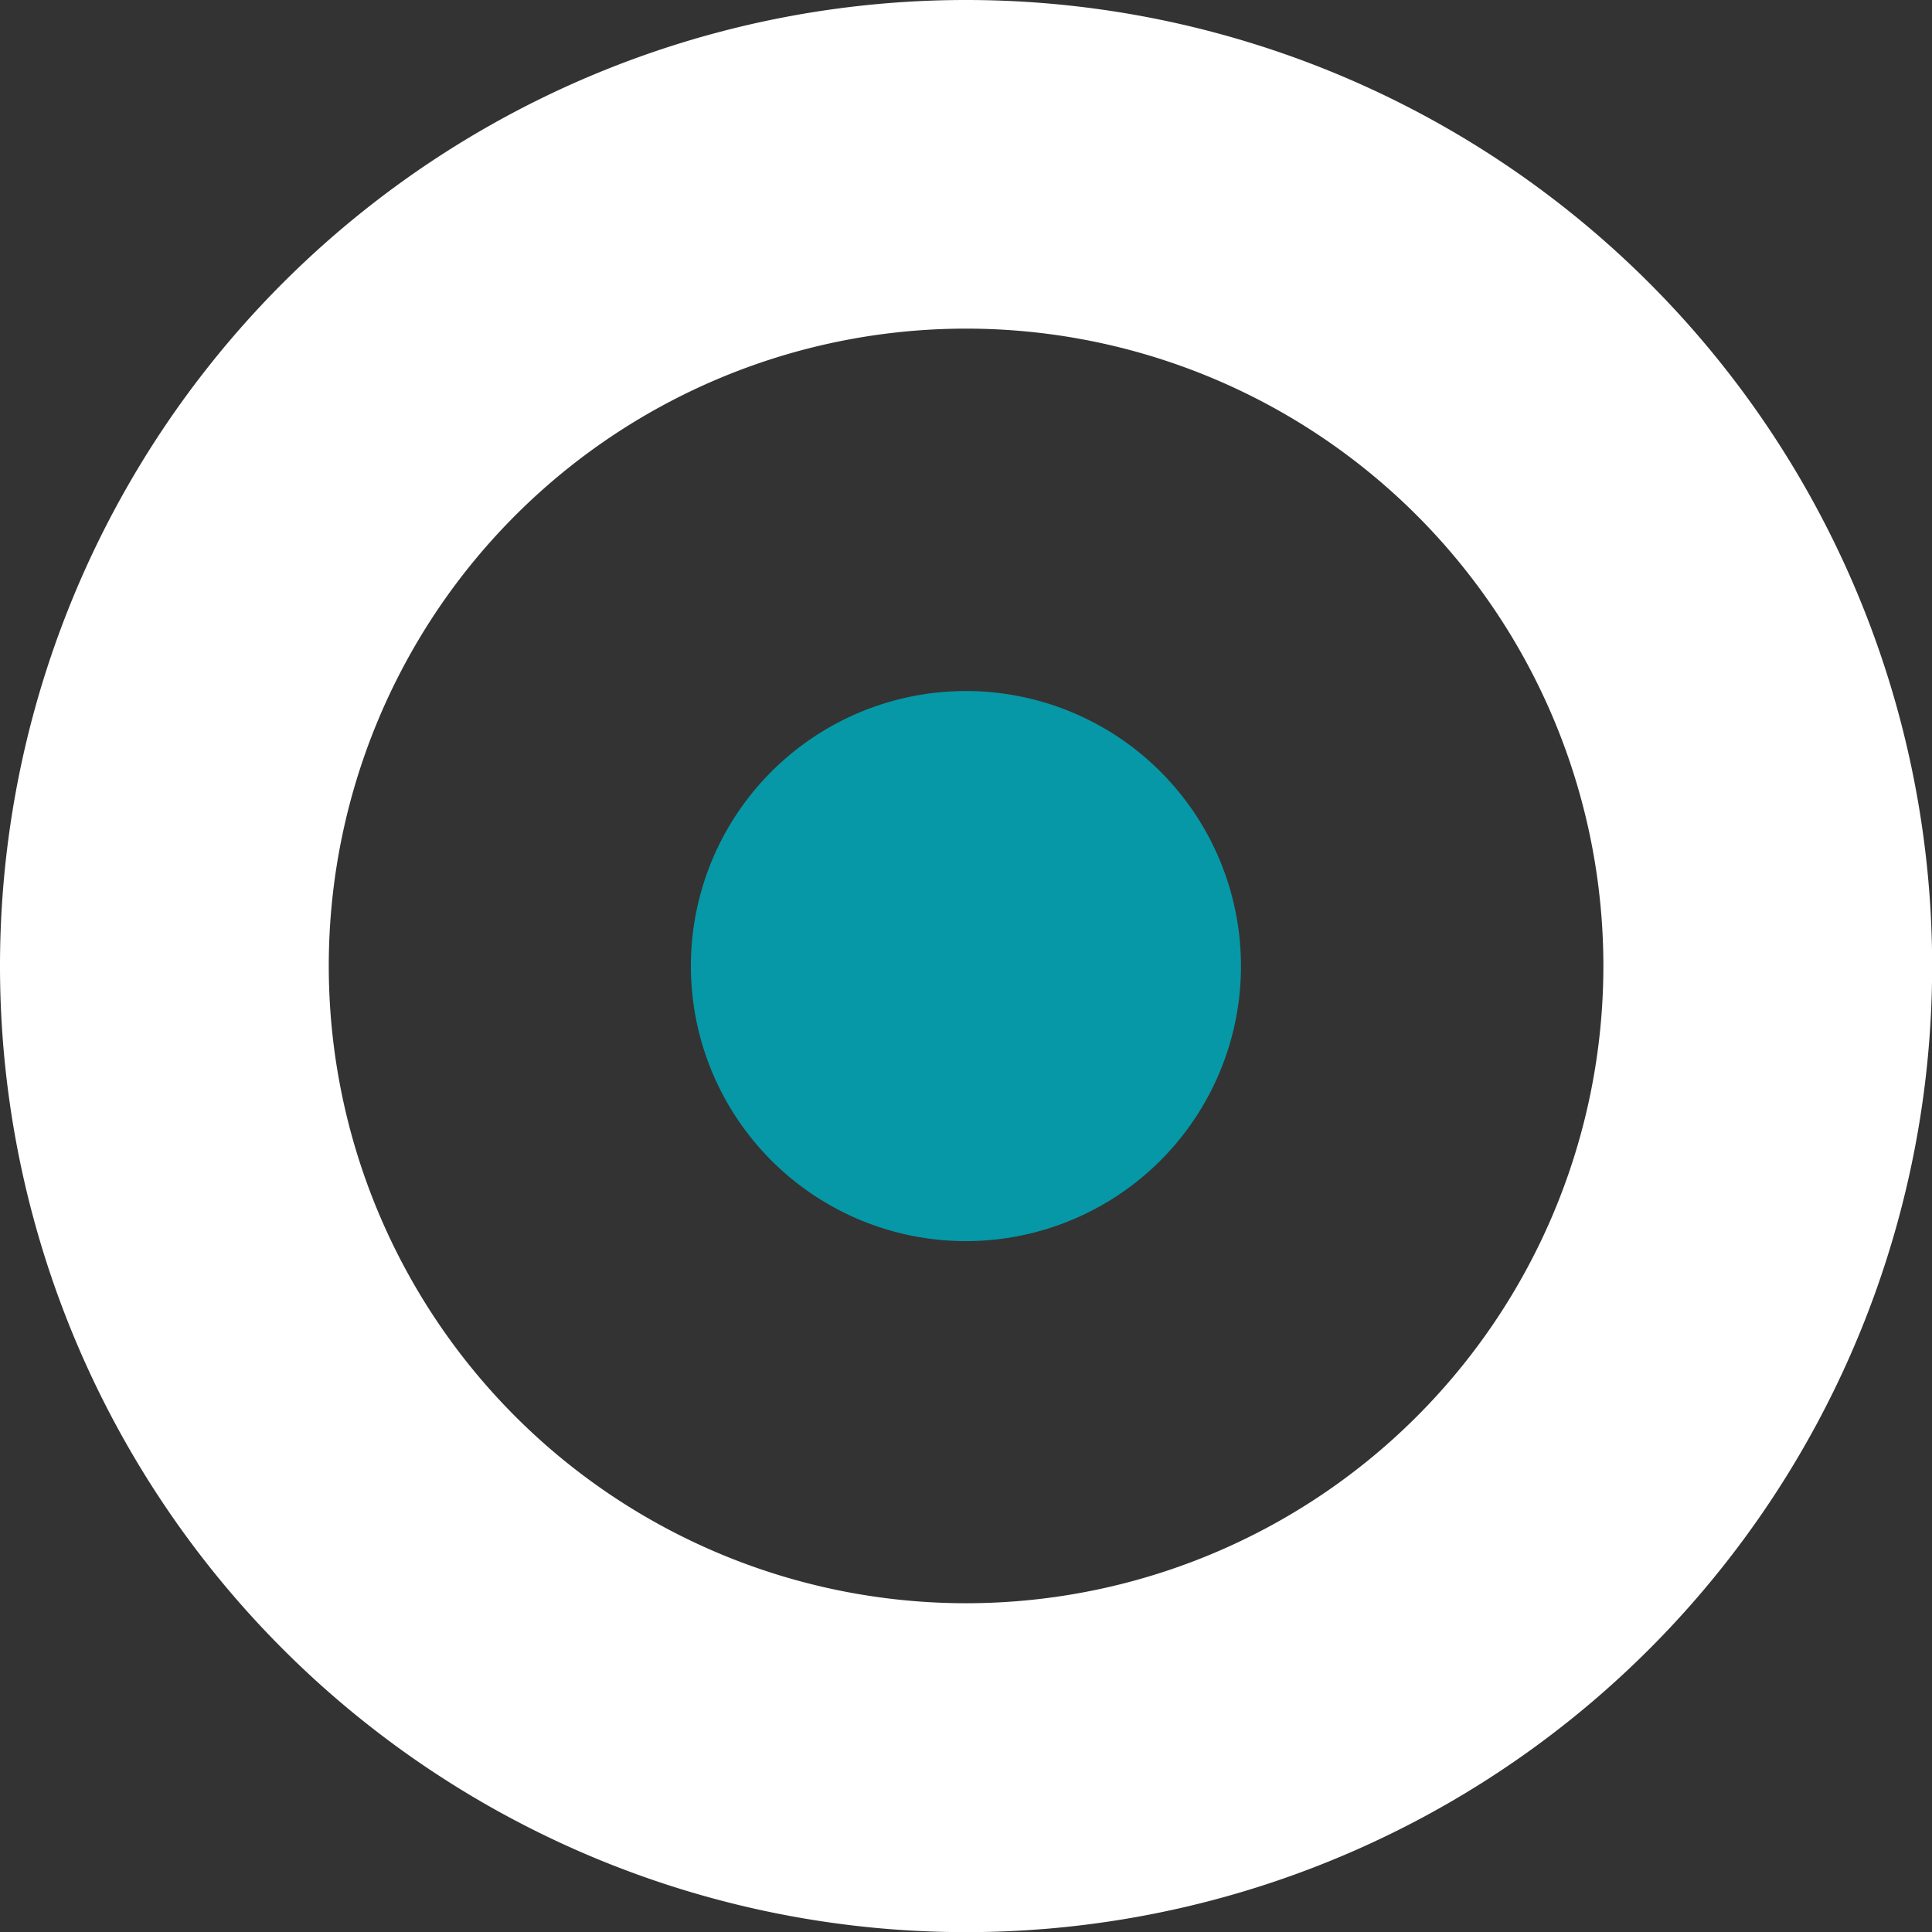
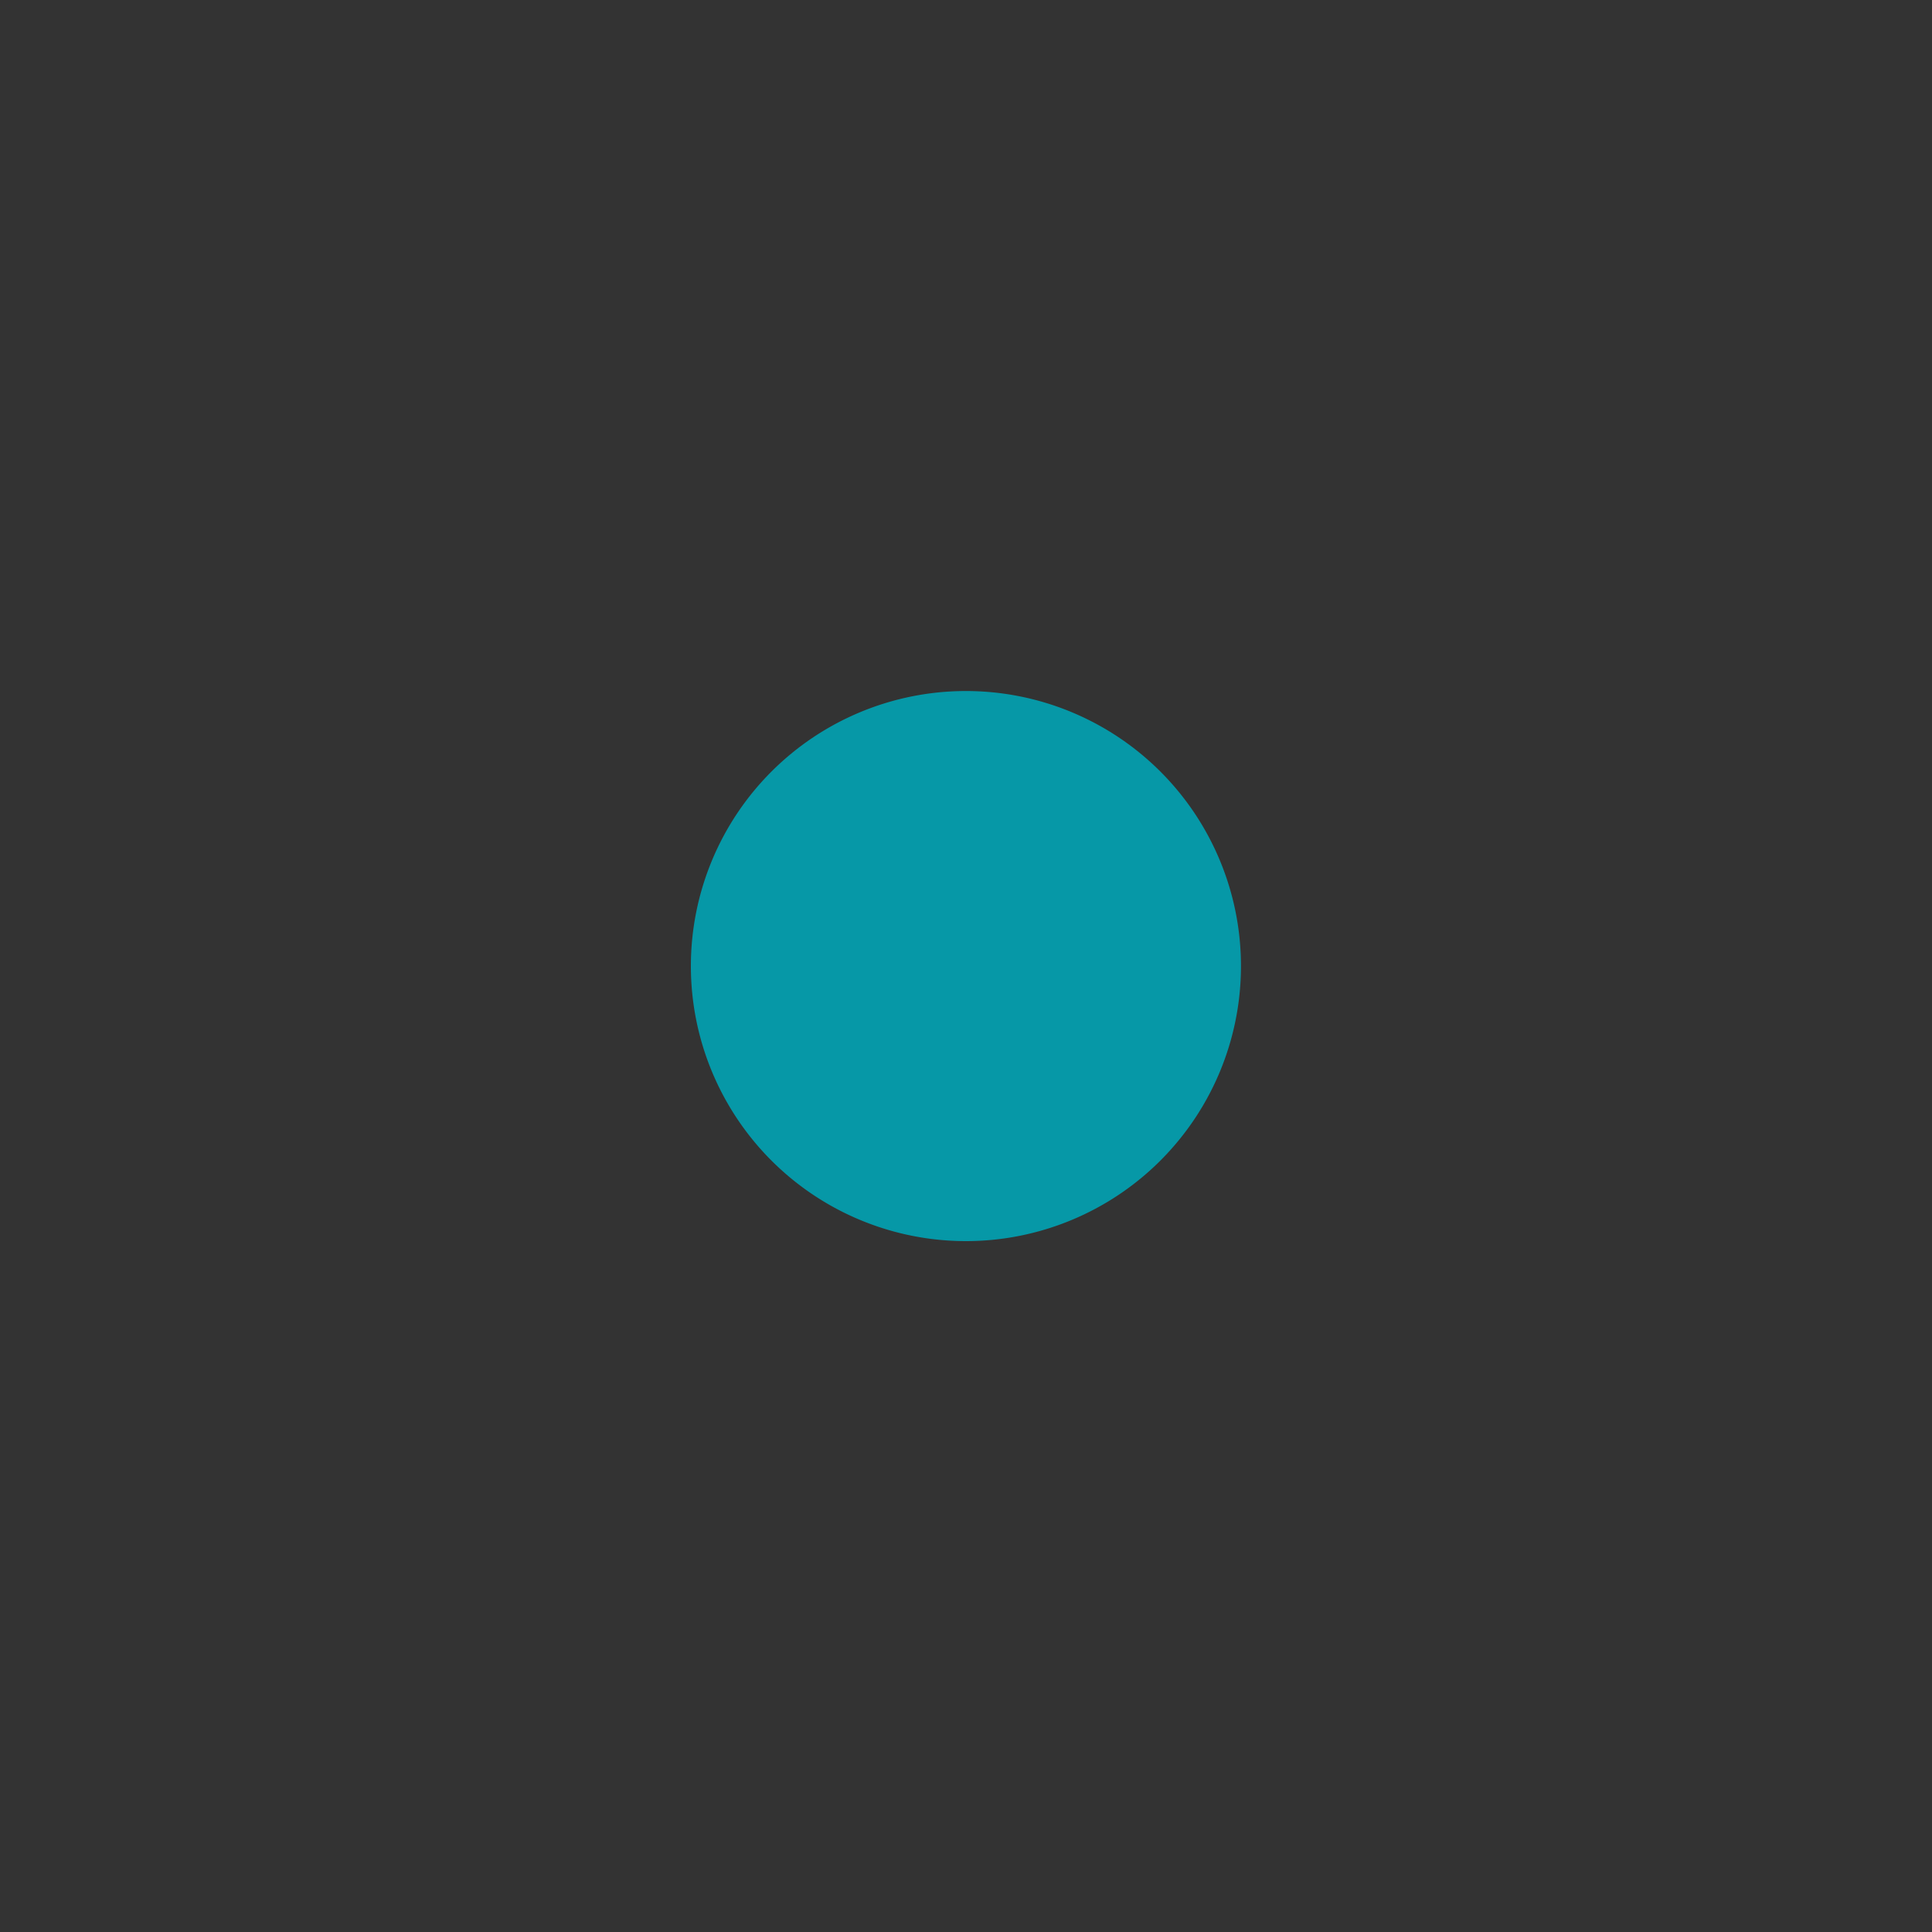
<svg xmlns="http://www.w3.org/2000/svg" id="Ebene_1" data-name="Ebene 1" viewBox="0 0 132.69 132.69">
  <rect x="0" y="0" width="132.69" height="132.69" fill="#333333" stroke="none" />
  <defs>
    <style>.cls-1{fill:#fff;}.cls-1,.cls-2{fill-rule:evenodd;}.cls-2{fill:#0698a7;}</style>
  </defs>
-   <path class="cls-1" d="M338.9,438.76a66.35,66.35,0,1,1-66.35,66.34,66.34,66.34,0,0,1,66.35-66.34m0,22.57a43.77,43.77,0,1,1-43.77,43.77A43.77,43.77,0,0,1,338.9,461.33Z" transform="translate(-272.55 -438.76)" />
  <path class="cls-2" d="M338.9,524A18.89,18.89,0,1,0,320,505.1,18.89,18.89,0,0,0,338.9,524" transform="translate(-272.55 -438.76)" />
</svg>